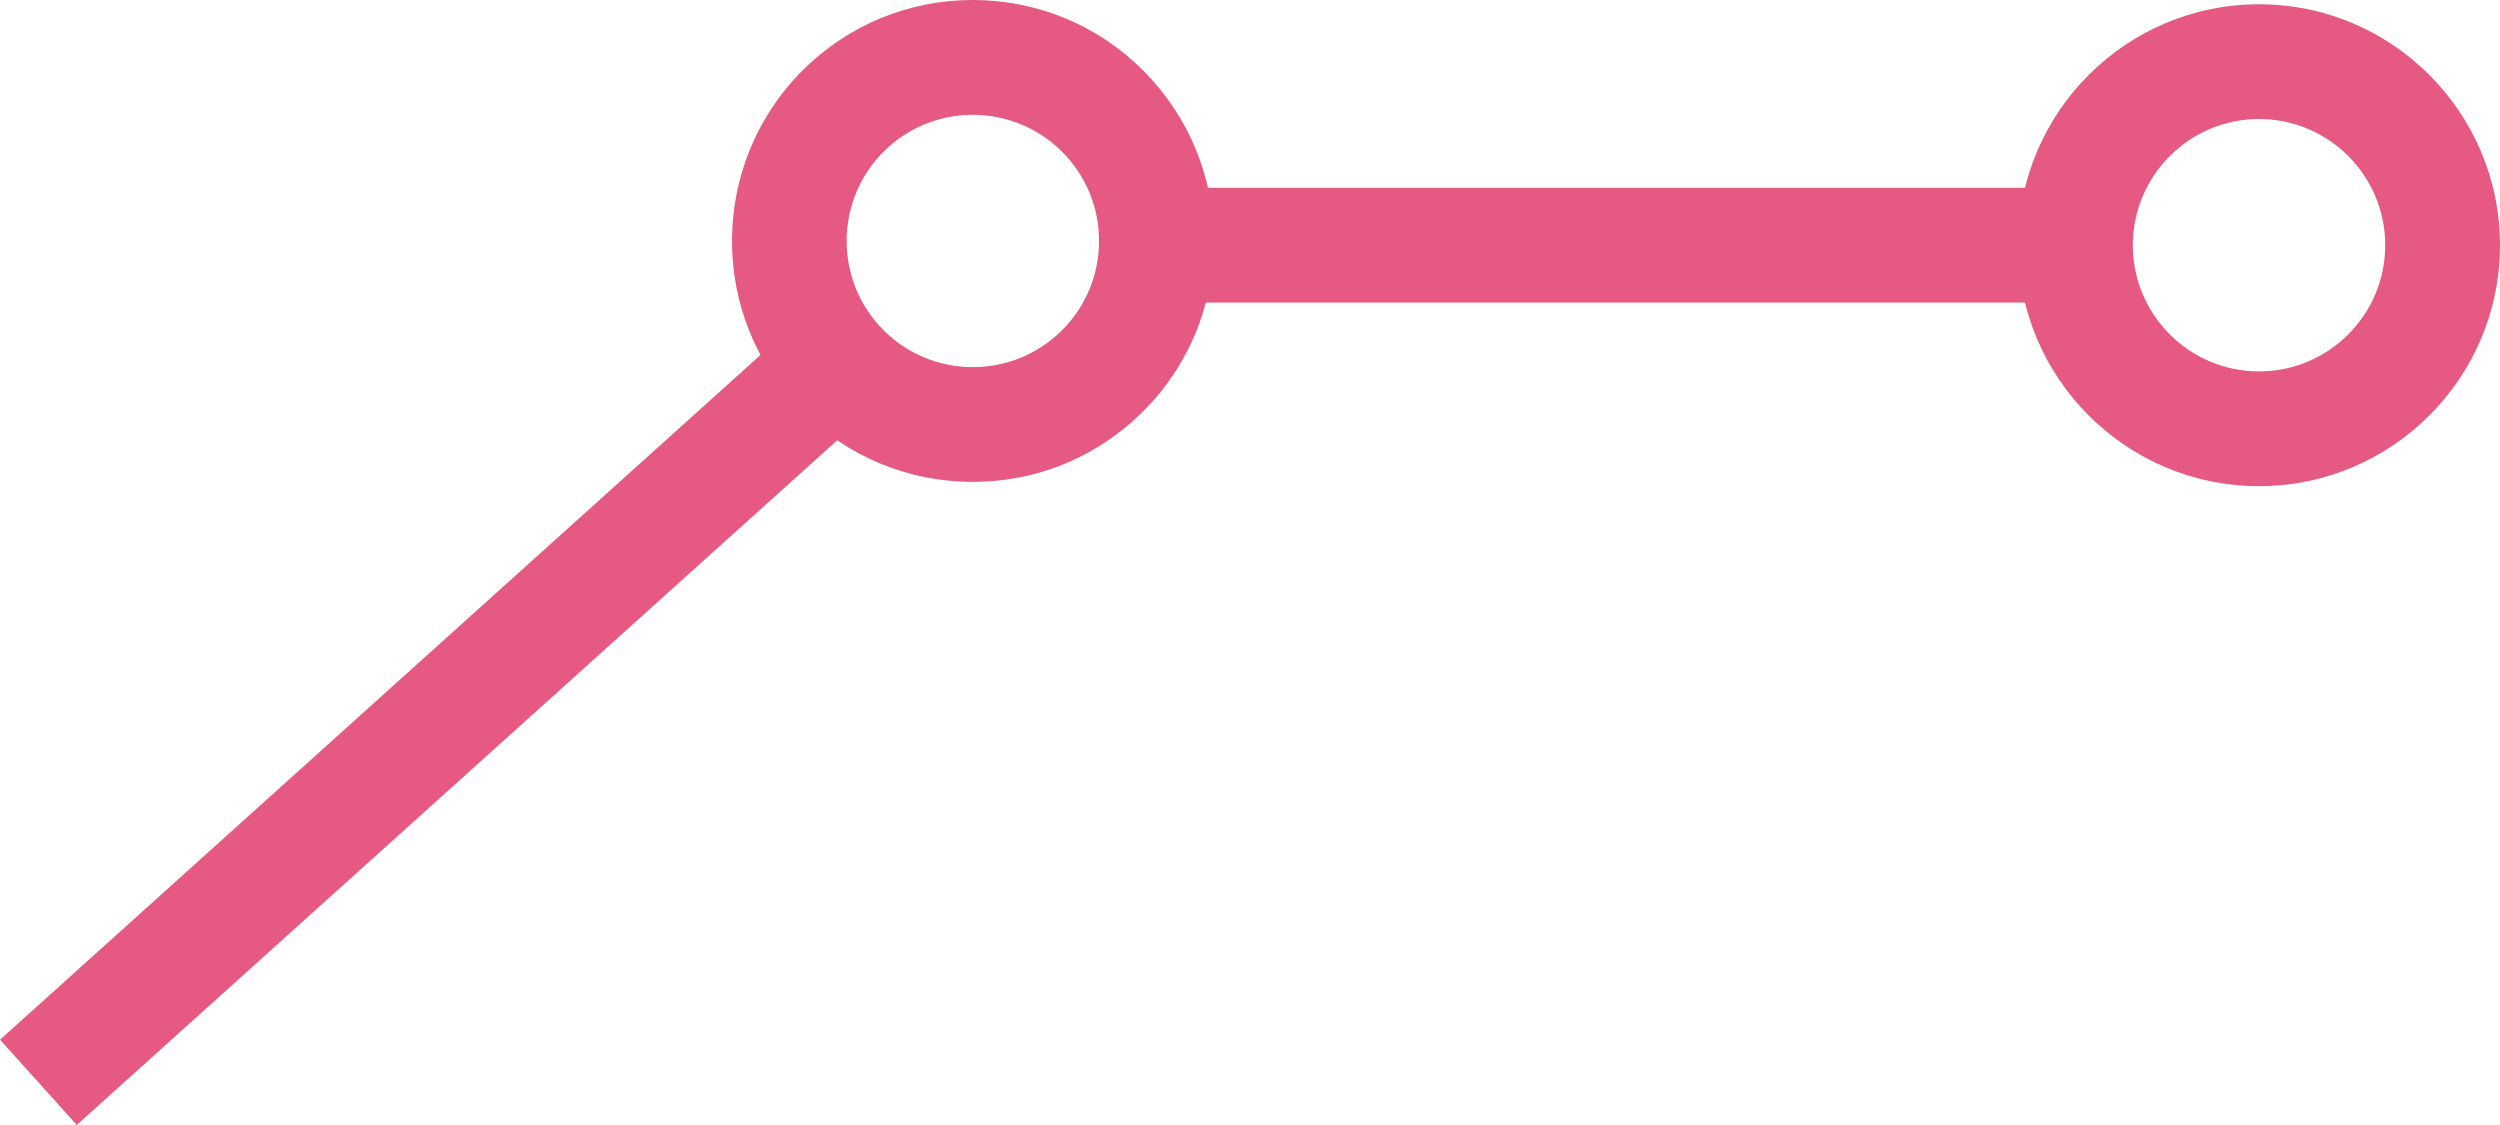
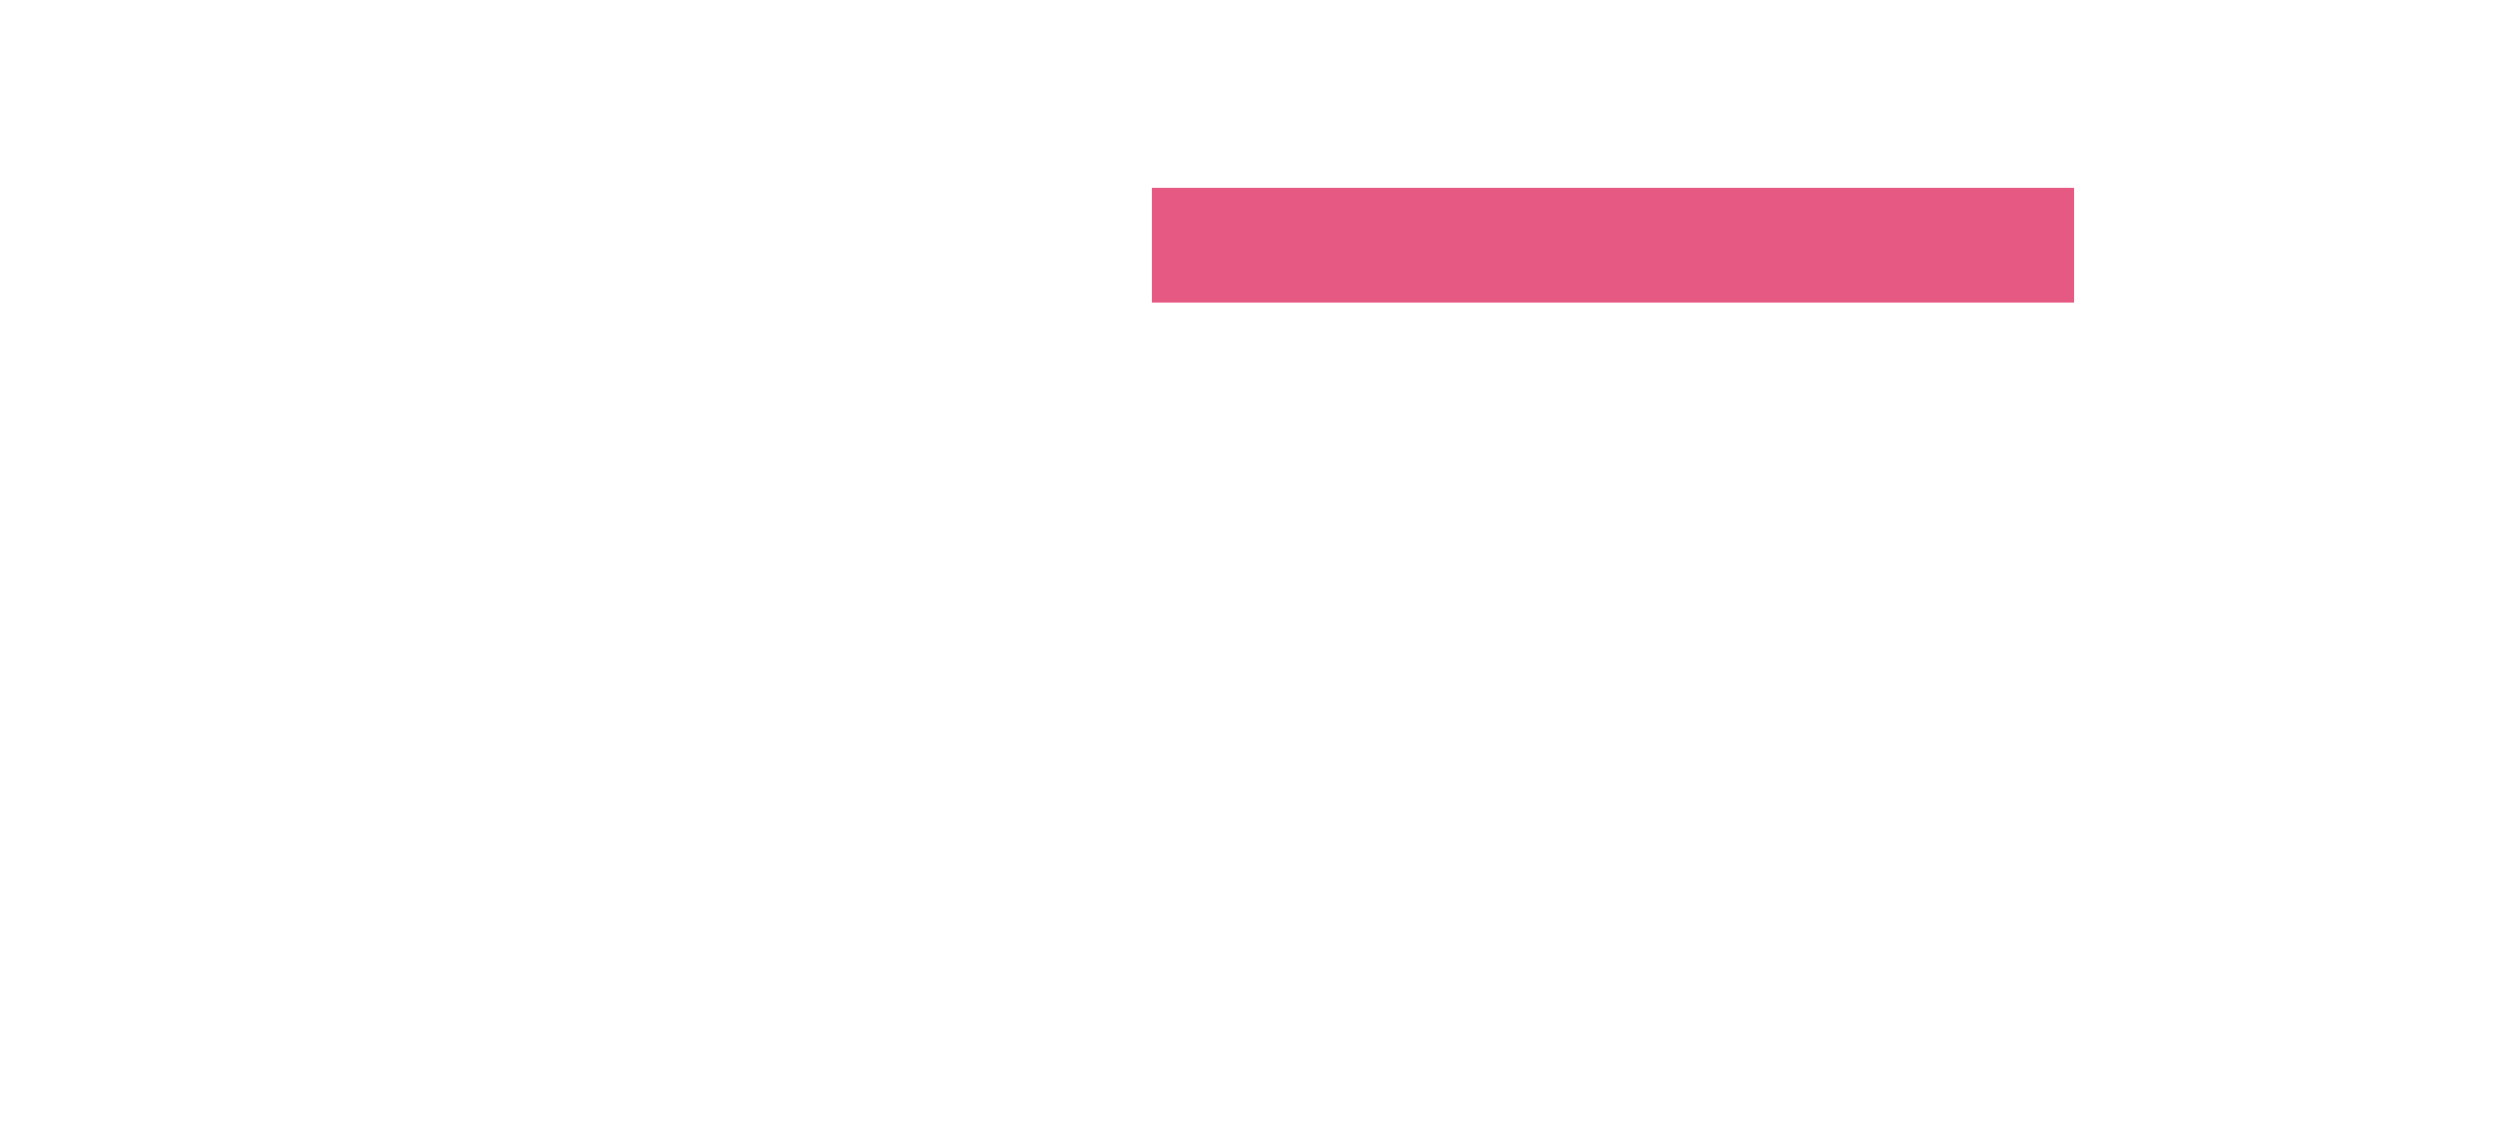
<svg xmlns="http://www.w3.org/2000/svg" id="Ebene_2" data-name="Ebene 2" width="715.52" height="321.97" viewBox="0 0 715.52 321.97">
  <defs>
    <style>
      .cls-1 {
        fill: #e55982;
        stroke-width: 0px;
      }
    </style>
  </defs>
  <g id="Elemente">
    <g>
      <rect class="cls-1" x="329.68" y="53.76" width="263.94" height="32.84" />
-       <path class="cls-1" d="M577.59,70.18c0-38.03,30.94-68.96,68.96-68.96,38.03,0,68.96,30.94,68.96,68.96s-30.94,68.96-68.96,68.96c-38.03,0-68.96-30.94-68.96-68.96ZM610.43,70.18c0,19.92,16.2,36.12,36.12,36.12,19.92,0,36.12-16.2,36.12-36.12,0-19.92-16.2-36.12-36.12-36.12-19.92,0-36.12,16.2-36.12,36.12Z" />
-       <rect class="cls-1" x="-28.43" y="190.66" width="306.94" height="32.84" transform="translate(-106.44 136.86) rotate(-42)" />
-       <path class="cls-1" d="M274.82,137.83c-18.4-.96-35.32-9.03-47.64-22.72-25.44-28.26-23.15-71.95,5.1-97.4C245.97,5.38,263.64-.84,282.04.09c18.4.97,35.31,9.03,47.64,22.72,12.32,13.69,18.58,31.36,17.62,49.75-.97,18.4-9.03,35.32-22.72,47.64h0c-12.77,11.5-29,17.71-46.06,17.71-1.23,0-2.46-.03-3.69-.1ZM302.6,95.81c7.17-6.46,11.4-15.32,11.9-24.96.51-9.63-2.77-18.89-9.23-26.06-13.33-14.8-36.21-16-51.02-2.67-14.8,13.33-16,36.21-2.67,51.02,13.33,14.8,36.21,16.01,51.01,2.67h0Z" />
    </g>
  </g>
</svg>